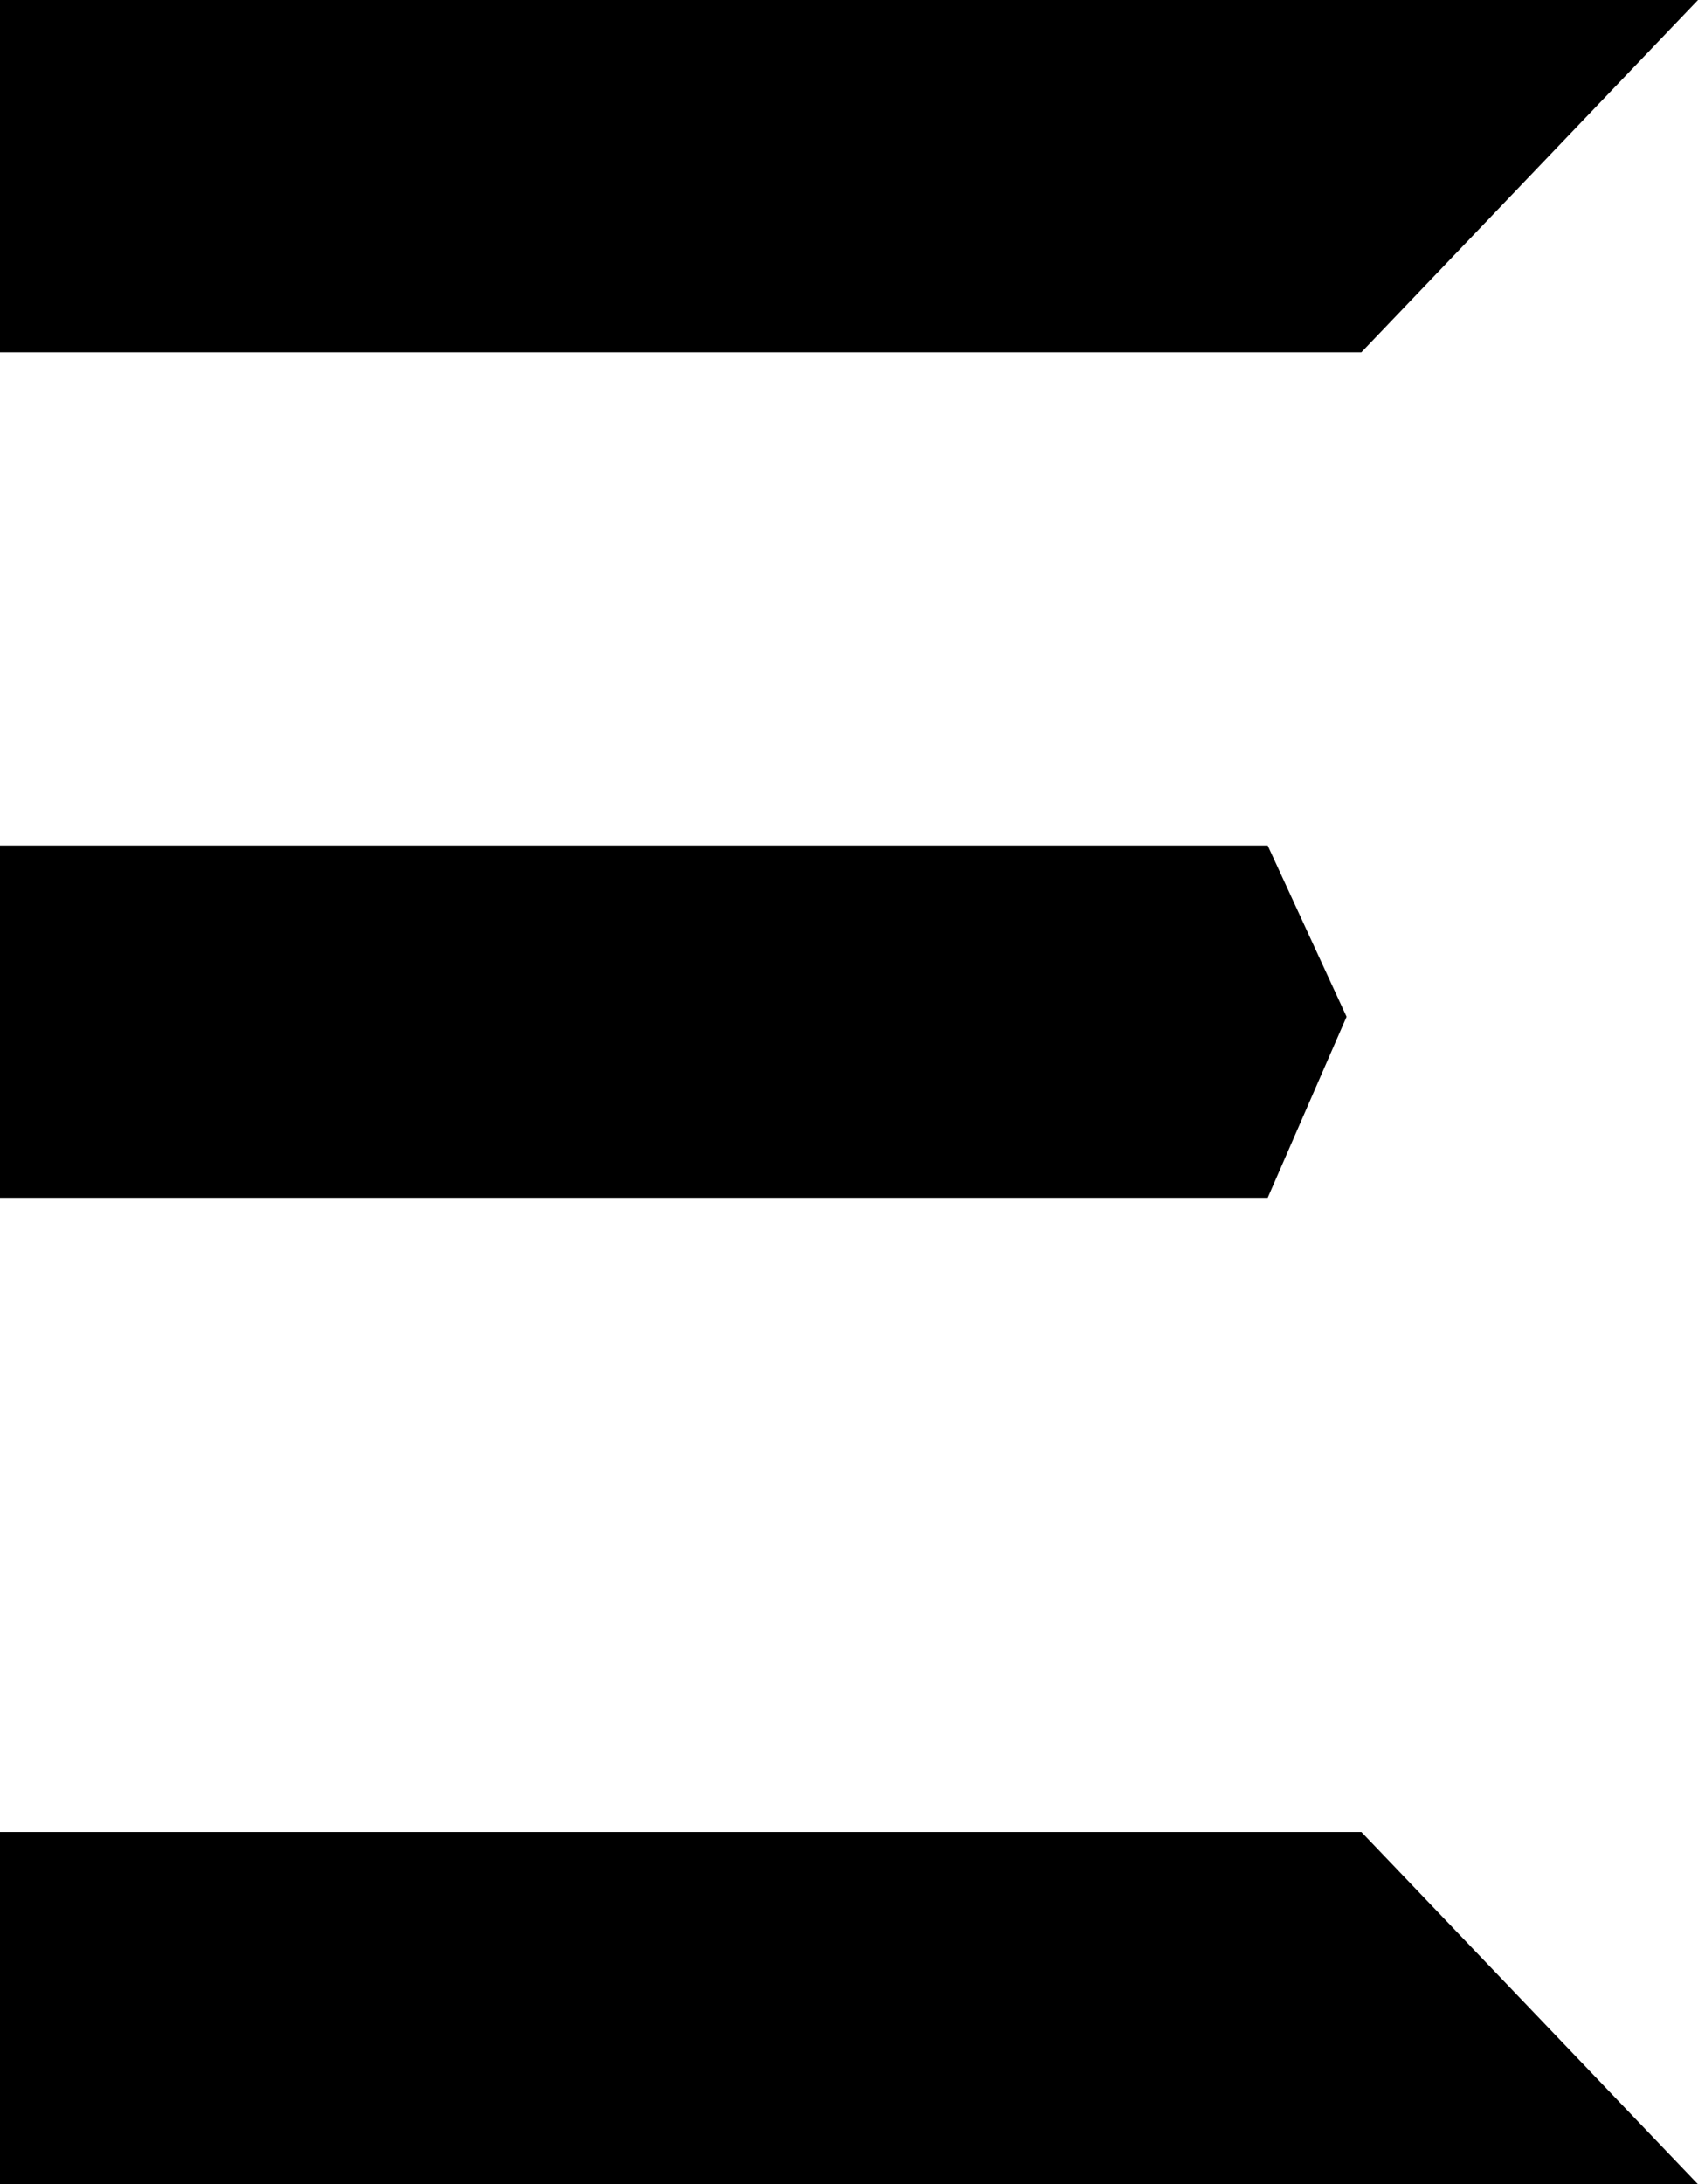
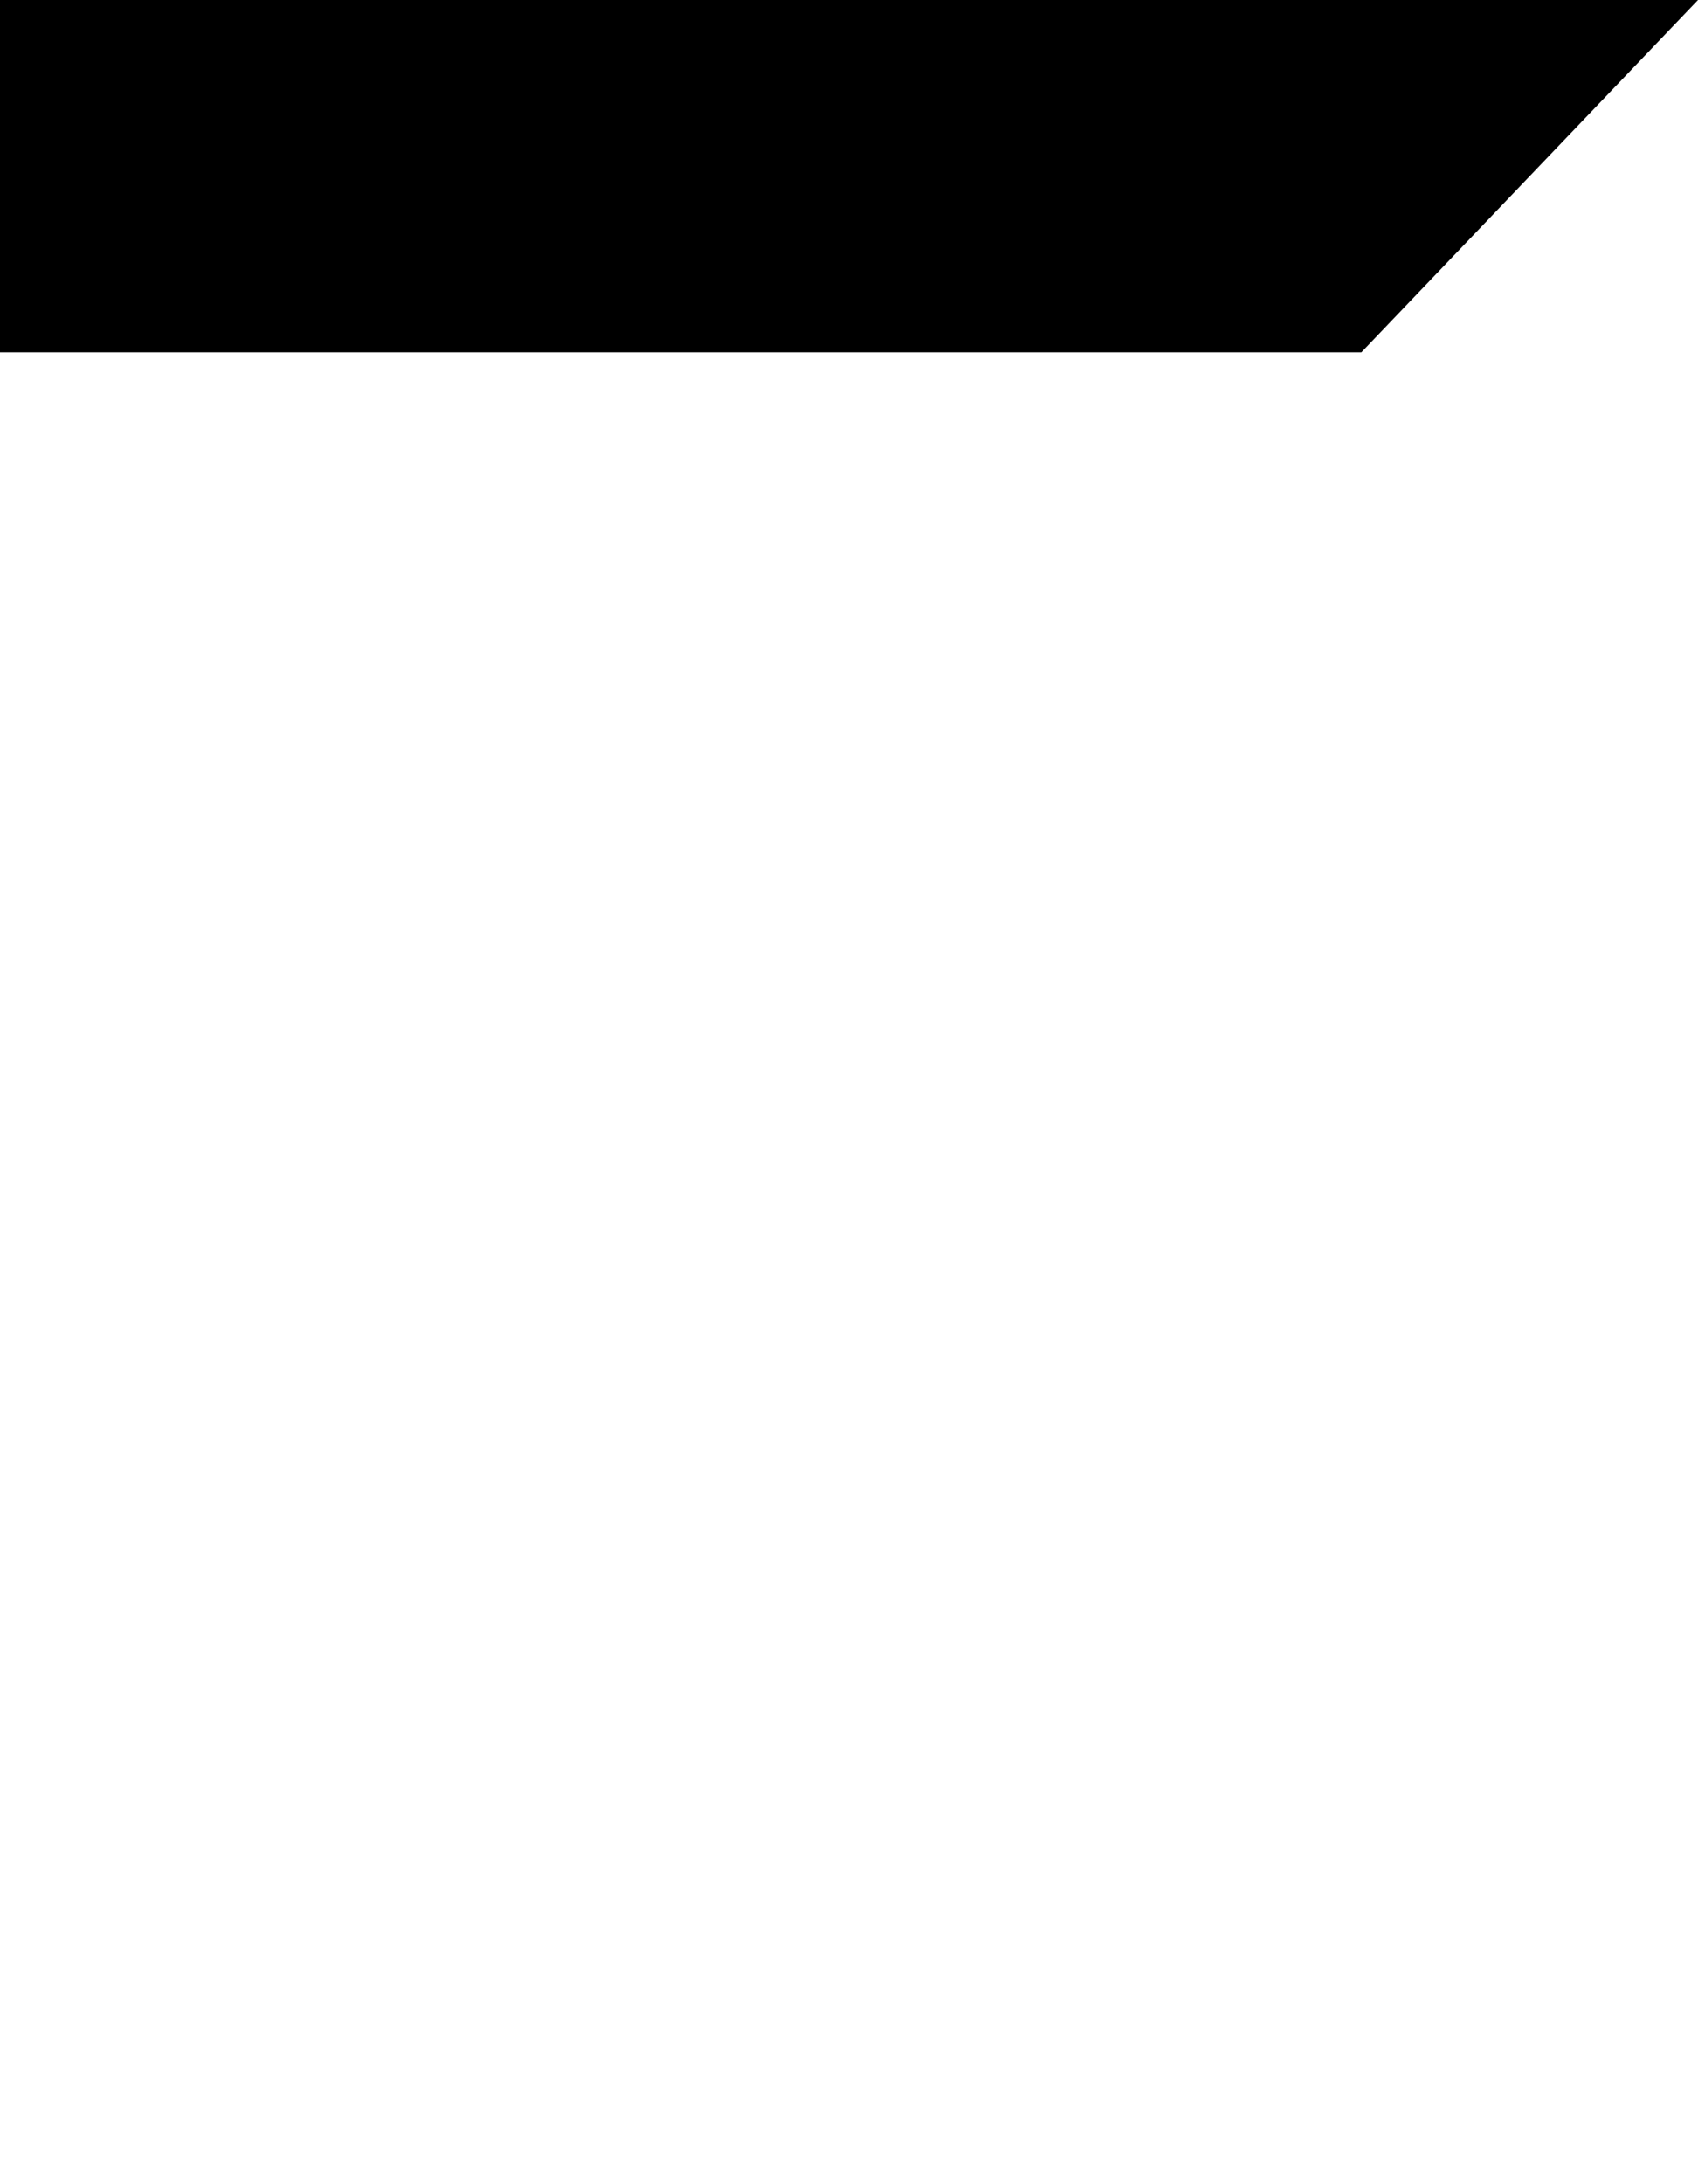
<svg xmlns="http://www.w3.org/2000/svg" viewBox="0 0 24.11 31">
  <defs>
    <style>.cls-1{fill:#000;}</style>
  </defs>
  <g id="Layer_2" data-name="Layer 2">
    <g id="Layer_1-2" data-name="Layer 1">
      <g id="Group_13" data-name="Group 13">
        <path id="Path_17" data-name="Path 17" class="cls-1" d="M0,0H24.11L19.33,5H0Z" />
-         <path id="Path_19" data-name="Path 19" class="cls-1" d="M0,12H18l1.12,2.43L18,17H0Z" />
-         <path id="Path_18" data-name="Path 18" class="cls-1" d="M0,26H19.33l4.78,5H0Z" />
      </g>
    </g>
  </g>
</svg>